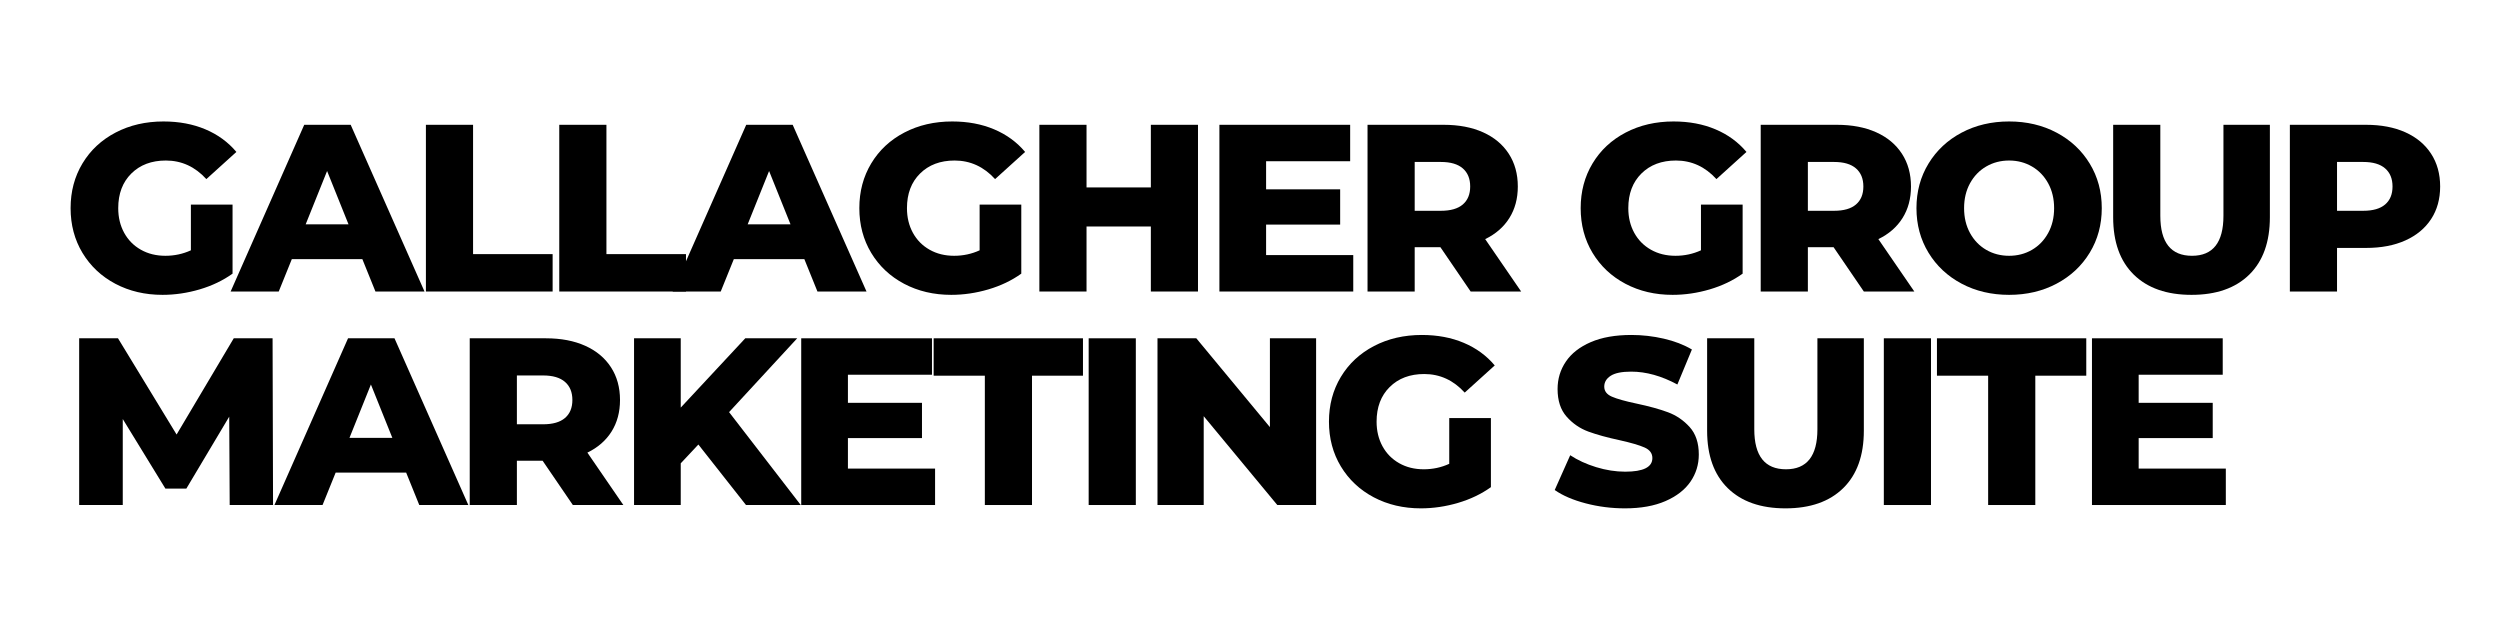
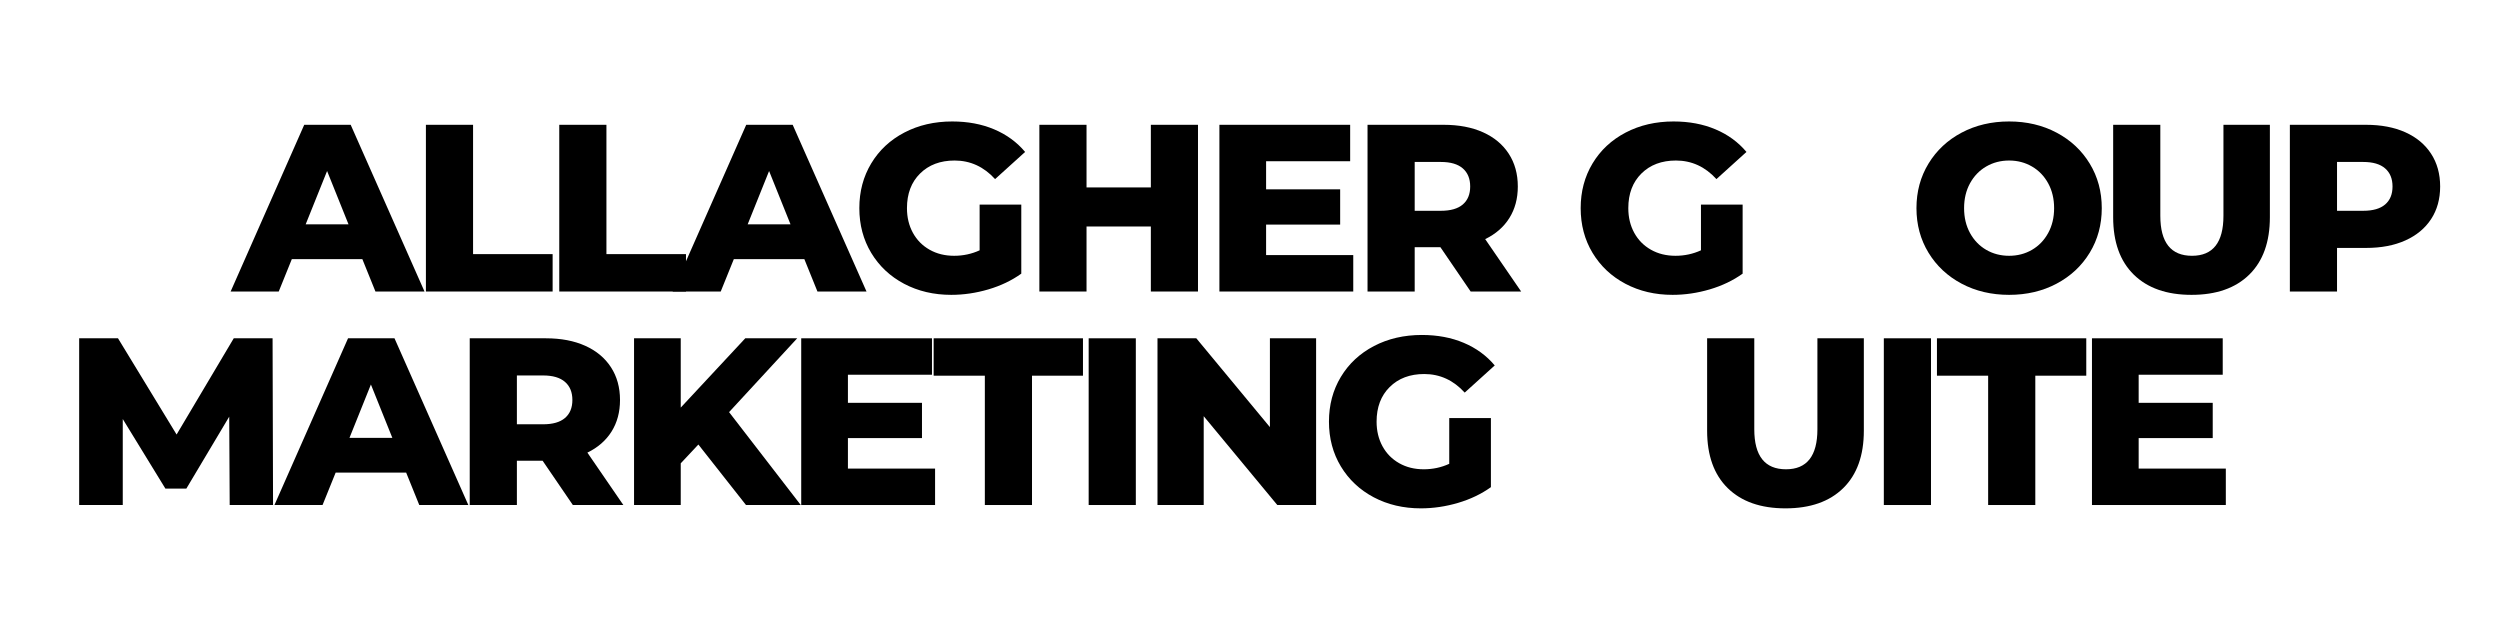
<svg xmlns="http://www.w3.org/2000/svg" width="2000" zoomAndPan="magnify" viewBox="0 0 1500 375" height="500" preserveAspectRatio="xMidYMid meet" version="1.0">
  <defs>
    <g />
  </defs>
  <g fill="#000000" fill-opacity="1">
    <g transform="translate(37.5, 174.911)">
      <g>
-         <path d="M 77.031 -52.156 L 102.031 -52.156 L 102.031 -10.719 C 96.312 -6.625 89.738 -3.477 82.312 -1.281 C 74.883 0.906 67.453 2 60.016 2 C 49.535 2 40.102 -0.211 31.719 -4.641 C 23.344 -9.078 16.77 -15.25 12 -23.156 C 7.238 -31.062 4.859 -40.016 4.859 -50.016 C 4.859 -60.016 7.238 -68.969 12 -76.875 C 16.77 -84.789 23.395 -90.961 31.875 -95.391 C 40.352 -99.816 49.926 -102.031 60.594 -102.031 C 69.926 -102.031 78.305 -100.457 85.734 -97.312 C 93.172 -94.176 99.367 -89.656 104.328 -83.75 L 86.312 -67.453 C 79.551 -74.879 71.453 -78.594 62.016 -78.594 C 53.441 -78.594 46.535 -75.992 41.297 -70.797 C 36.055 -65.609 33.438 -58.68 33.438 -50.016 C 33.438 -44.492 34.625 -39.562 37 -35.219 C 39.383 -30.883 42.723 -27.504 47.016 -25.078 C 51.305 -22.648 56.211 -21.438 61.734 -21.438 C 67.16 -21.438 72.258 -22.531 77.031 -24.719 Z M 77.031 -52.156 " />
-       </g>
+         </g>
    </g>
  </g>
  <g fill="#000000" fill-opacity="1">
    <g transform="translate(140.379, 174.911)">
      <g>
        <path d="M 77.031 -19.438 L 34.719 -19.438 L 26.859 0 L -2 0 L 42.156 -100.031 L 70.031 -100.031 L 114.328 0 L 84.891 0 Z M 68.734 -40.297 L 55.875 -72.312 L 43.016 -40.297 Z M 68.734 -40.297 " />
      </g>
    </g>
  </g>
  <g fill="#000000" fill-opacity="1">
    <g transform="translate(245.544, 174.911)">
      <g>
        <path d="M 10 -100.031 L 38.297 -100.031 L 38.297 -22.438 L 86.031 -22.438 L 86.031 0 L 10 0 Z M 10 -100.031 " />
      </g>
    </g>
  </g>
  <g fill="#000000" fill-opacity="1">
    <g transform="translate(325.56, 174.911)">
      <g>
        <path d="M 10 -100.031 L 38.297 -100.031 L 38.297 -22.438 L 86.031 -22.438 L 86.031 0 L 10 0 Z M 10 -100.031 " />
      </g>
    </g>
  </g>
  <g fill="#000000" fill-opacity="1">
    <g transform="translate(405.577, 174.911)">
      <g>
        <path d="M 77.031 -19.438 L 34.719 -19.438 L 26.859 0 L -2 0 L 42.156 -100.031 L 70.031 -100.031 L 114.328 0 L 84.891 0 Z M 68.734 -40.297 L 55.875 -72.312 L 43.016 -40.297 Z M 68.734 -40.297 " />
      </g>
    </g>
  </g>
  <g fill="#000000" fill-opacity="1">
    <g transform="translate(510.742, 174.911)">
      <g>
        <path d="M 77.031 -52.156 L 102.031 -52.156 L 102.031 -10.719 C 96.312 -6.625 89.738 -3.477 82.312 -1.281 C 74.883 0.906 67.453 2 60.016 2 C 49.535 2 40.102 -0.211 31.719 -4.641 C 23.344 -9.078 16.77 -15.25 12 -23.156 C 7.238 -31.062 4.859 -40.016 4.859 -50.016 C 4.859 -60.016 7.238 -68.969 12 -76.875 C 16.77 -84.789 23.395 -90.961 31.875 -95.391 C 40.352 -99.816 49.926 -102.031 60.594 -102.031 C 69.926 -102.031 78.305 -100.457 85.734 -97.312 C 93.172 -94.176 99.367 -89.656 104.328 -83.75 L 86.312 -67.453 C 79.551 -74.879 71.453 -78.594 62.016 -78.594 C 53.441 -78.594 46.535 -75.992 41.297 -70.797 C 36.055 -65.609 33.438 -58.68 33.438 -50.016 C 33.438 -44.492 34.625 -39.562 37 -35.219 C 39.383 -30.883 42.723 -27.504 47.016 -25.078 C 51.305 -22.648 56.211 -21.438 61.734 -21.438 C 67.16 -21.438 72.258 -22.531 77.031 -24.719 Z M 77.031 -52.156 " />
      </g>
    </g>
  </g>
  <g fill="#000000" fill-opacity="1">
    <g transform="translate(613.62, 174.911)">
      <g>
        <path d="M 105.172 -100.031 L 105.172 0 L 76.891 0 L 76.891 -39.016 L 38.297 -39.016 L 38.297 0 L 10 0 L 10 -100.031 L 38.297 -100.031 L 38.297 -62.453 L 76.891 -62.453 L 76.891 -100.031 Z M 105.172 -100.031 " />
      </g>
    </g>
  </g>
  <g fill="#000000" fill-opacity="1">
    <g transform="translate(721.643, 174.911)">
      <g>
        <path d="M 90.312 -21.859 L 90.312 0 L 10 0 L 10 -100.031 L 88.453 -100.031 L 88.453 -78.172 L 38.016 -78.172 L 38.016 -61.312 L 82.453 -61.312 L 82.453 -40.156 L 38.016 -40.156 L 38.016 -21.859 Z M 90.312 -21.859 " />
      </g>
    </g>
  </g>
  <g fill="#000000" fill-opacity="1">
    <g transform="translate(810.519, 174.911)">
      <g>
        <path d="M 53.734 -26.578 L 38.297 -26.578 L 38.297 0 L 10 0 L 10 -100.031 L 55.734 -100.031 C 64.785 -100.031 72.645 -98.531 79.312 -95.531 C 85.977 -92.531 91.117 -88.242 94.734 -82.672 C 98.359 -77.098 100.172 -70.547 100.172 -63.016 C 100.172 -55.773 98.477 -49.461 95.094 -44.078 C 91.719 -38.703 86.883 -34.488 80.594 -31.438 L 102.172 0 L 71.875 0 Z M 71.594 -63.016 C 71.594 -67.691 70.113 -71.312 67.156 -73.875 C 64.207 -76.445 59.828 -77.734 54.016 -77.734 L 38.297 -77.734 L 38.297 -48.438 L 54.016 -48.438 C 59.828 -48.438 64.207 -49.695 67.156 -52.219 C 70.113 -54.75 71.594 -58.348 71.594 -63.016 Z M 71.594 -63.016 " />
      </g>
    </g>
  </g>
  <g fill="#000000" fill-opacity="1">
    <g transform="translate(909.111, 174.911)">
      <g />
    </g>
  </g>
  <g fill="#000000" fill-opacity="1">
    <g transform="translate(943.546, 174.911)">
      <g>
        <path d="M 77.031 -52.156 L 102.031 -52.156 L 102.031 -10.719 C 96.312 -6.625 89.738 -3.477 82.312 -1.281 C 74.883 0.906 67.453 2 60.016 2 C 49.535 2 40.102 -0.211 31.719 -4.641 C 23.344 -9.078 16.77 -15.25 12 -23.156 C 7.238 -31.062 4.859 -40.016 4.859 -50.016 C 4.859 -60.016 7.238 -68.969 12 -76.875 C 16.77 -84.789 23.395 -90.961 31.875 -95.391 C 40.352 -99.816 49.926 -102.031 60.594 -102.031 C 69.926 -102.031 78.305 -100.457 85.734 -97.312 C 93.172 -94.176 99.367 -89.656 104.328 -83.75 L 86.312 -67.453 C 79.551 -74.879 71.453 -78.594 62.016 -78.594 C 53.441 -78.594 46.535 -75.992 41.297 -70.797 C 36.055 -65.609 33.438 -58.68 33.438 -50.016 C 33.438 -44.492 34.625 -39.562 37 -35.219 C 39.383 -30.883 42.723 -27.504 47.016 -25.078 C 51.305 -22.648 56.211 -21.438 61.734 -21.438 C 67.16 -21.438 72.258 -22.531 77.031 -24.719 Z M 77.031 -52.156 " />
      </g>
    </g>
  </g>
  <g fill="#000000" fill-opacity="1">
    <g transform="translate(1046.424, 174.911)">
      <g>
-         <path d="M 53.734 -26.578 L 38.297 -26.578 L 38.297 0 L 10 0 L 10 -100.031 L 55.734 -100.031 C 64.785 -100.031 72.645 -98.531 79.312 -95.531 C 85.977 -92.531 91.117 -88.242 94.734 -82.672 C 98.359 -77.098 100.172 -70.547 100.172 -63.016 C 100.172 -55.773 98.477 -49.461 95.094 -44.078 C 91.719 -38.703 86.883 -34.488 80.594 -31.438 L 102.172 0 L 71.875 0 Z M 71.594 -63.016 C 71.594 -67.691 70.113 -71.312 67.156 -73.875 C 64.207 -76.445 59.828 -77.734 54.016 -77.734 L 38.297 -77.734 L 38.297 -48.438 L 54.016 -48.438 C 59.828 -48.438 64.207 -49.695 67.156 -52.219 C 70.113 -54.75 71.594 -58.348 71.594 -63.016 Z M 71.594 -63.016 " />
-       </g>
+         </g>
    </g>
  </g>
  <g fill="#000000" fill-opacity="1">
    <g transform="translate(1145.016, 174.911)">
      <g>
        <path d="M 60.453 2 C 49.879 2 40.375 -0.238 31.938 -4.719 C 23.508 -9.195 16.891 -15.391 12.078 -23.297 C 7.266 -31.203 4.859 -40.109 4.859 -50.016 C 4.859 -59.922 7.266 -68.828 12.078 -76.734 C 16.891 -84.648 23.508 -90.844 31.938 -95.312 C 40.375 -99.789 49.879 -102.031 60.453 -102.031 C 71.023 -102.031 80.523 -99.789 88.953 -95.312 C 97.391 -90.844 104.016 -84.648 108.828 -76.734 C 113.641 -68.828 116.047 -59.922 116.047 -50.016 C 116.047 -40.109 113.641 -31.203 108.828 -23.297 C 104.016 -15.391 97.391 -9.195 88.953 -4.719 C 80.523 -0.238 71.023 2 60.453 2 Z M 60.453 -21.438 C 65.492 -21.438 70.062 -22.625 74.156 -25 C 78.258 -27.383 81.5 -30.742 83.875 -35.078 C 86.258 -39.41 87.453 -44.391 87.453 -50.016 C 87.453 -55.641 86.258 -60.617 83.875 -64.953 C 81.5 -69.285 78.258 -72.641 74.156 -75.016 C 70.062 -77.398 65.492 -78.594 60.453 -78.594 C 55.398 -78.594 50.82 -77.398 46.719 -75.016 C 42.625 -72.641 39.383 -69.285 37 -64.953 C 34.625 -60.617 33.438 -55.641 33.438 -50.016 C 33.438 -44.391 34.625 -39.41 37 -35.078 C 39.383 -30.742 42.625 -27.383 46.719 -25 C 50.82 -22.625 55.398 -21.438 60.453 -21.438 Z M 60.453 -21.438 " />
      </g>
    </g>
  </g>
  <g fill="#000000" fill-opacity="1">
    <g transform="translate(1258.755, 174.911)">
      <g>
        <path d="M 56.156 2 C 41.301 2 29.75 -2.047 21.5 -10.141 C 13.258 -18.242 9.141 -29.727 9.141 -44.594 L 9.141 -100.031 L 37.438 -100.031 L 37.438 -45.438 C 37.438 -29.438 43.773 -21.438 56.453 -21.438 C 69.023 -21.438 75.312 -29.438 75.312 -45.438 L 75.312 -100.031 L 103.172 -100.031 L 103.172 -44.594 C 103.172 -29.727 99.051 -18.242 90.812 -10.141 C 82.57 -2.047 71.02 2 56.156 2 Z M 56.156 2 " />
      </g>
    </g>
  </g>
  <g fill="#000000" fill-opacity="1">
    <g transform="translate(1363.919, 174.911)">
      <g>
        <path d="M 55.734 -100.031 C 64.785 -100.031 72.645 -98.531 79.312 -95.531 C 85.977 -92.531 91.117 -88.242 94.734 -82.672 C 98.359 -77.098 100.172 -70.547 100.172 -63.016 C 100.172 -55.492 98.359 -48.969 94.734 -43.438 C 91.117 -37.914 85.977 -33.656 79.312 -30.656 C 72.645 -27.656 64.785 -26.156 55.734 -26.156 L 38.297 -26.156 L 38.297 0 L 10 0 L 10 -100.031 Z M 54.016 -48.438 C 59.828 -48.438 64.207 -49.695 67.156 -52.219 C 70.113 -54.75 71.594 -58.348 71.594 -63.016 C 71.594 -67.691 70.113 -71.312 67.156 -73.875 C 64.207 -76.445 59.828 -77.734 54.016 -77.734 L 38.297 -77.734 L 38.297 -48.438 Z M 54.016 -48.438 " />
      </g>
    </g>
  </g>
  <g fill="#000000" fill-opacity="1">
    <g transform="translate(37.5, 303.01)">
      <g>
        <path d="M 100.312 0 L 100.031 -53.016 L 74.312 -9.859 L 61.734 -9.859 L 36.156 -51.594 L 36.156 0 L 10 0 L 10 -100.031 L 33.297 -100.031 L 68.453 -42.297 L 102.75 -100.031 L 126.047 -100.031 L 126.328 0 Z M 100.312 0 " />
      </g>
    </g>
  </g>
  <g fill="#000000" fill-opacity="1">
    <g transform="translate(166.67, 303.01)">
      <g>
        <path d="M 77.031 -19.438 L 34.719 -19.438 L 26.859 0 L -2 0 L 42.156 -100.031 L 70.031 -100.031 L 114.328 0 L 84.891 0 Z M 68.734 -40.297 L 55.875 -72.312 L 43.016 -40.297 Z M 68.734 -40.297 " />
      </g>
    </g>
  </g>
  <g fill="#000000" fill-opacity="1">
    <g transform="translate(271.835, 303.01)">
      <g>
        <path d="M 53.734 -26.578 L 38.297 -26.578 L 38.297 0 L 10 0 L 10 -100.031 L 55.734 -100.031 C 64.785 -100.031 72.645 -98.531 79.312 -95.531 C 85.977 -92.531 91.117 -88.242 94.734 -82.672 C 98.359 -77.098 100.172 -70.547 100.172 -63.016 C 100.172 -55.773 98.477 -49.461 95.094 -44.078 C 91.719 -38.703 86.883 -34.488 80.594 -31.438 L 102.172 0 L 71.875 0 Z M 71.594 -63.016 C 71.594 -67.691 70.113 -71.312 67.156 -73.875 C 64.207 -76.445 59.828 -77.734 54.016 -77.734 L 38.297 -77.734 L 38.297 -48.438 L 54.016 -48.438 C 59.828 -48.438 64.207 -49.695 67.156 -52.219 C 70.113 -54.75 71.594 -58.348 71.594 -63.016 Z M 71.594 -63.016 " />
      </g>
    </g>
  </g>
  <g fill="#000000" fill-opacity="1">
    <g transform="translate(370.427, 303.01)">
      <g>
        <path d="M 48.594 -36.297 L 38.016 -25.016 L 38.016 0 L 10 0 L 10 -100.031 L 38.016 -100.031 L 38.016 -58.453 L 76.734 -100.031 L 107.891 -100.031 L 67.016 -55.734 L 110.031 0 L 77.172 0 Z M 48.594 -36.297 " />
      </g>
    </g>
  </g>
  <g fill="#000000" fill-opacity="1">
    <g transform="translate(470.734, 303.01)">
      <g>
        <path d="M 90.312 -21.859 L 90.312 0 L 10 0 L 10 -100.031 L 88.453 -100.031 L 88.453 -78.172 L 38.016 -78.172 L 38.016 -61.312 L 82.453 -61.312 L 82.453 -40.156 L 38.016 -40.156 L 38.016 -21.859 Z M 90.312 -21.859 " />
      </g>
    </g>
  </g>
  <g fill="#000000" fill-opacity="1">
    <g transform="translate(559.609, 303.01)">
      <g>
        <path d="M 31.297 -77.594 L 0.578 -77.594 L 0.578 -100.031 L 90.172 -100.031 L 90.172 -77.594 L 59.594 -77.594 L 59.594 0 L 31.297 0 Z M 31.297 -77.594 " />
      </g>
    </g>
  </g>
  <g fill="#000000" fill-opacity="1">
    <g transform="translate(643.198, 303.01)">
      <g>
        <path d="M 10 -100.031 L 38.297 -100.031 L 38.297 0 L 10 0 Z M 10 -100.031 " />
      </g>
    </g>
  </g>
  <g fill="#000000" fill-opacity="1">
    <g transform="translate(684.492, 303.01)">
      <g>
        <path d="M 105.172 -100.031 L 105.172 0 L 81.891 0 L 37.734 -53.297 L 37.734 0 L 10 0 L 10 -100.031 L 33.297 -100.031 L 77.453 -46.734 L 77.453 -100.031 Z M 105.172 -100.031 " />
      </g>
    </g>
  </g>
  <g fill="#000000" fill-opacity="1">
    <g transform="translate(792.515, 303.01)">
      <g>
        <path d="M 77.031 -52.156 L 102.031 -52.156 L 102.031 -10.719 C 96.312 -6.625 89.738 -3.477 82.312 -1.281 C 74.883 0.906 67.453 2 60.016 2 C 49.535 2 40.102 -0.211 31.719 -4.641 C 23.344 -9.078 16.77 -15.25 12 -23.156 C 7.238 -31.062 4.859 -40.016 4.859 -50.016 C 4.859 -60.016 7.238 -68.969 12 -76.875 C 16.77 -84.789 23.395 -90.961 31.875 -95.391 C 40.352 -99.816 49.926 -102.031 60.594 -102.031 C 69.926 -102.031 78.305 -100.457 85.734 -97.312 C 93.172 -94.176 99.367 -89.656 104.328 -83.75 L 86.312 -67.453 C 79.551 -74.879 71.453 -78.594 62.016 -78.594 C 53.441 -78.594 46.535 -75.992 41.297 -70.797 C 36.055 -65.609 33.438 -58.68 33.438 -50.016 C 33.438 -44.492 34.625 -39.562 37 -35.219 C 39.383 -30.883 42.723 -27.504 47.016 -25.078 C 51.305 -22.648 56.211 -21.438 61.734 -21.438 C 67.16 -21.438 72.258 -22.531 77.031 -24.719 Z M 77.031 -52.156 " />
      </g>
    </g>
  </g>
  <g fill="#000000" fill-opacity="1">
    <g transform="translate(895.393, 303.01)">
      <g />
    </g>
  </g>
  <g fill="#000000" fill-opacity="1">
    <g transform="translate(929.829, 303.01)">
      <g>
-         <path d="M 45.156 2 C 37.062 2 29.203 1 21.578 -1 C 13.953 -3 7.758 -5.664 3 -9 L 12.297 -29.875 C 16.766 -26.914 21.953 -24.531 27.859 -22.719 C 33.773 -20.906 39.586 -20 45.297 -20 C 56.16 -20 61.594 -22.719 61.594 -28.156 C 61.594 -31.008 60.039 -33.125 56.938 -34.5 C 53.844 -35.883 48.867 -37.344 42.016 -38.875 C 34.484 -40.488 28.191 -42.223 23.141 -44.078 C 18.098 -45.941 13.766 -48.922 10.141 -53.016 C 6.523 -57.109 4.719 -62.633 4.719 -69.594 C 4.719 -75.688 6.383 -81.188 9.719 -86.094 C 13.051 -91 18.023 -94.879 24.641 -97.734 C 31.266 -100.598 39.391 -102.031 49.016 -102.031 C 55.586 -102.031 62.066 -101.289 68.453 -99.812 C 74.836 -98.344 80.457 -96.176 85.312 -93.312 L 76.594 -72.312 C 67.07 -77.457 57.832 -80.031 48.875 -80.031 C 43.25 -80.031 39.148 -79.195 36.578 -77.531 C 34.004 -75.863 32.719 -73.695 32.719 -71.031 C 32.719 -68.352 34.242 -66.348 37.297 -65.016 C 40.348 -63.68 45.254 -62.301 52.016 -60.875 C 59.641 -59.258 65.953 -57.52 70.953 -55.656 C 75.953 -53.801 80.285 -50.848 83.953 -46.797 C 87.617 -42.754 89.453 -37.254 89.453 -30.297 C 89.453 -24.297 87.785 -18.863 84.453 -14 C 81.117 -9.145 76.117 -5.266 69.453 -2.359 C 62.785 0.547 54.688 2 45.156 2 Z M 45.156 2 " />
-       </g>
+         </g>
    </g>
  </g>
  <g fill="#000000" fill-opacity="1">
    <g transform="translate(1015.132, 303.01)">
      <g>
        <path d="M 56.156 2 C 41.301 2 29.75 -2.047 21.5 -10.141 C 13.258 -18.242 9.141 -29.727 9.141 -44.594 L 9.141 -100.031 L 37.438 -100.031 L 37.438 -45.438 C 37.438 -29.438 43.773 -21.438 56.453 -21.438 C 69.023 -21.438 75.312 -29.438 75.312 -45.438 L 75.312 -100.031 L 103.172 -100.031 L 103.172 -44.594 C 103.172 -29.727 99.051 -18.242 90.812 -10.141 C 82.57 -2.047 71.02 2 56.156 2 Z M 56.156 2 " />
      </g>
    </g>
  </g>
  <g fill="#000000" fill-opacity="1">
    <g transform="translate(1120.297, 303.01)">
      <g>
        <path d="M 10 -100.031 L 38.297 -100.031 L 38.297 0 L 10 0 Z M 10 -100.031 " />
      </g>
    </g>
  </g>
  <g fill="#000000" fill-opacity="1">
    <g transform="translate(1161.591, 303.01)">
      <g>
        <path d="M 31.297 -77.594 L 0.578 -77.594 L 0.578 -100.031 L 90.172 -100.031 L 90.172 -77.594 L 59.594 -77.594 L 59.594 0 L 31.297 0 Z M 31.297 -77.594 " />
      </g>
    </g>
  </g>
  <g fill="#000000" fill-opacity="1">
    <g transform="translate(1245.18, 303.01)">
      <g>
        <path d="M 90.312 -21.859 L 90.312 0 L 10 0 L 10 -100.031 L 88.453 -100.031 L 88.453 -78.172 L 38.016 -78.172 L 38.016 -61.312 L 82.453 -61.312 L 82.453 -40.156 L 38.016 -40.156 L 38.016 -21.859 Z M 90.312 -21.859 " />
      </g>
    </g>
  </g>
</svg>